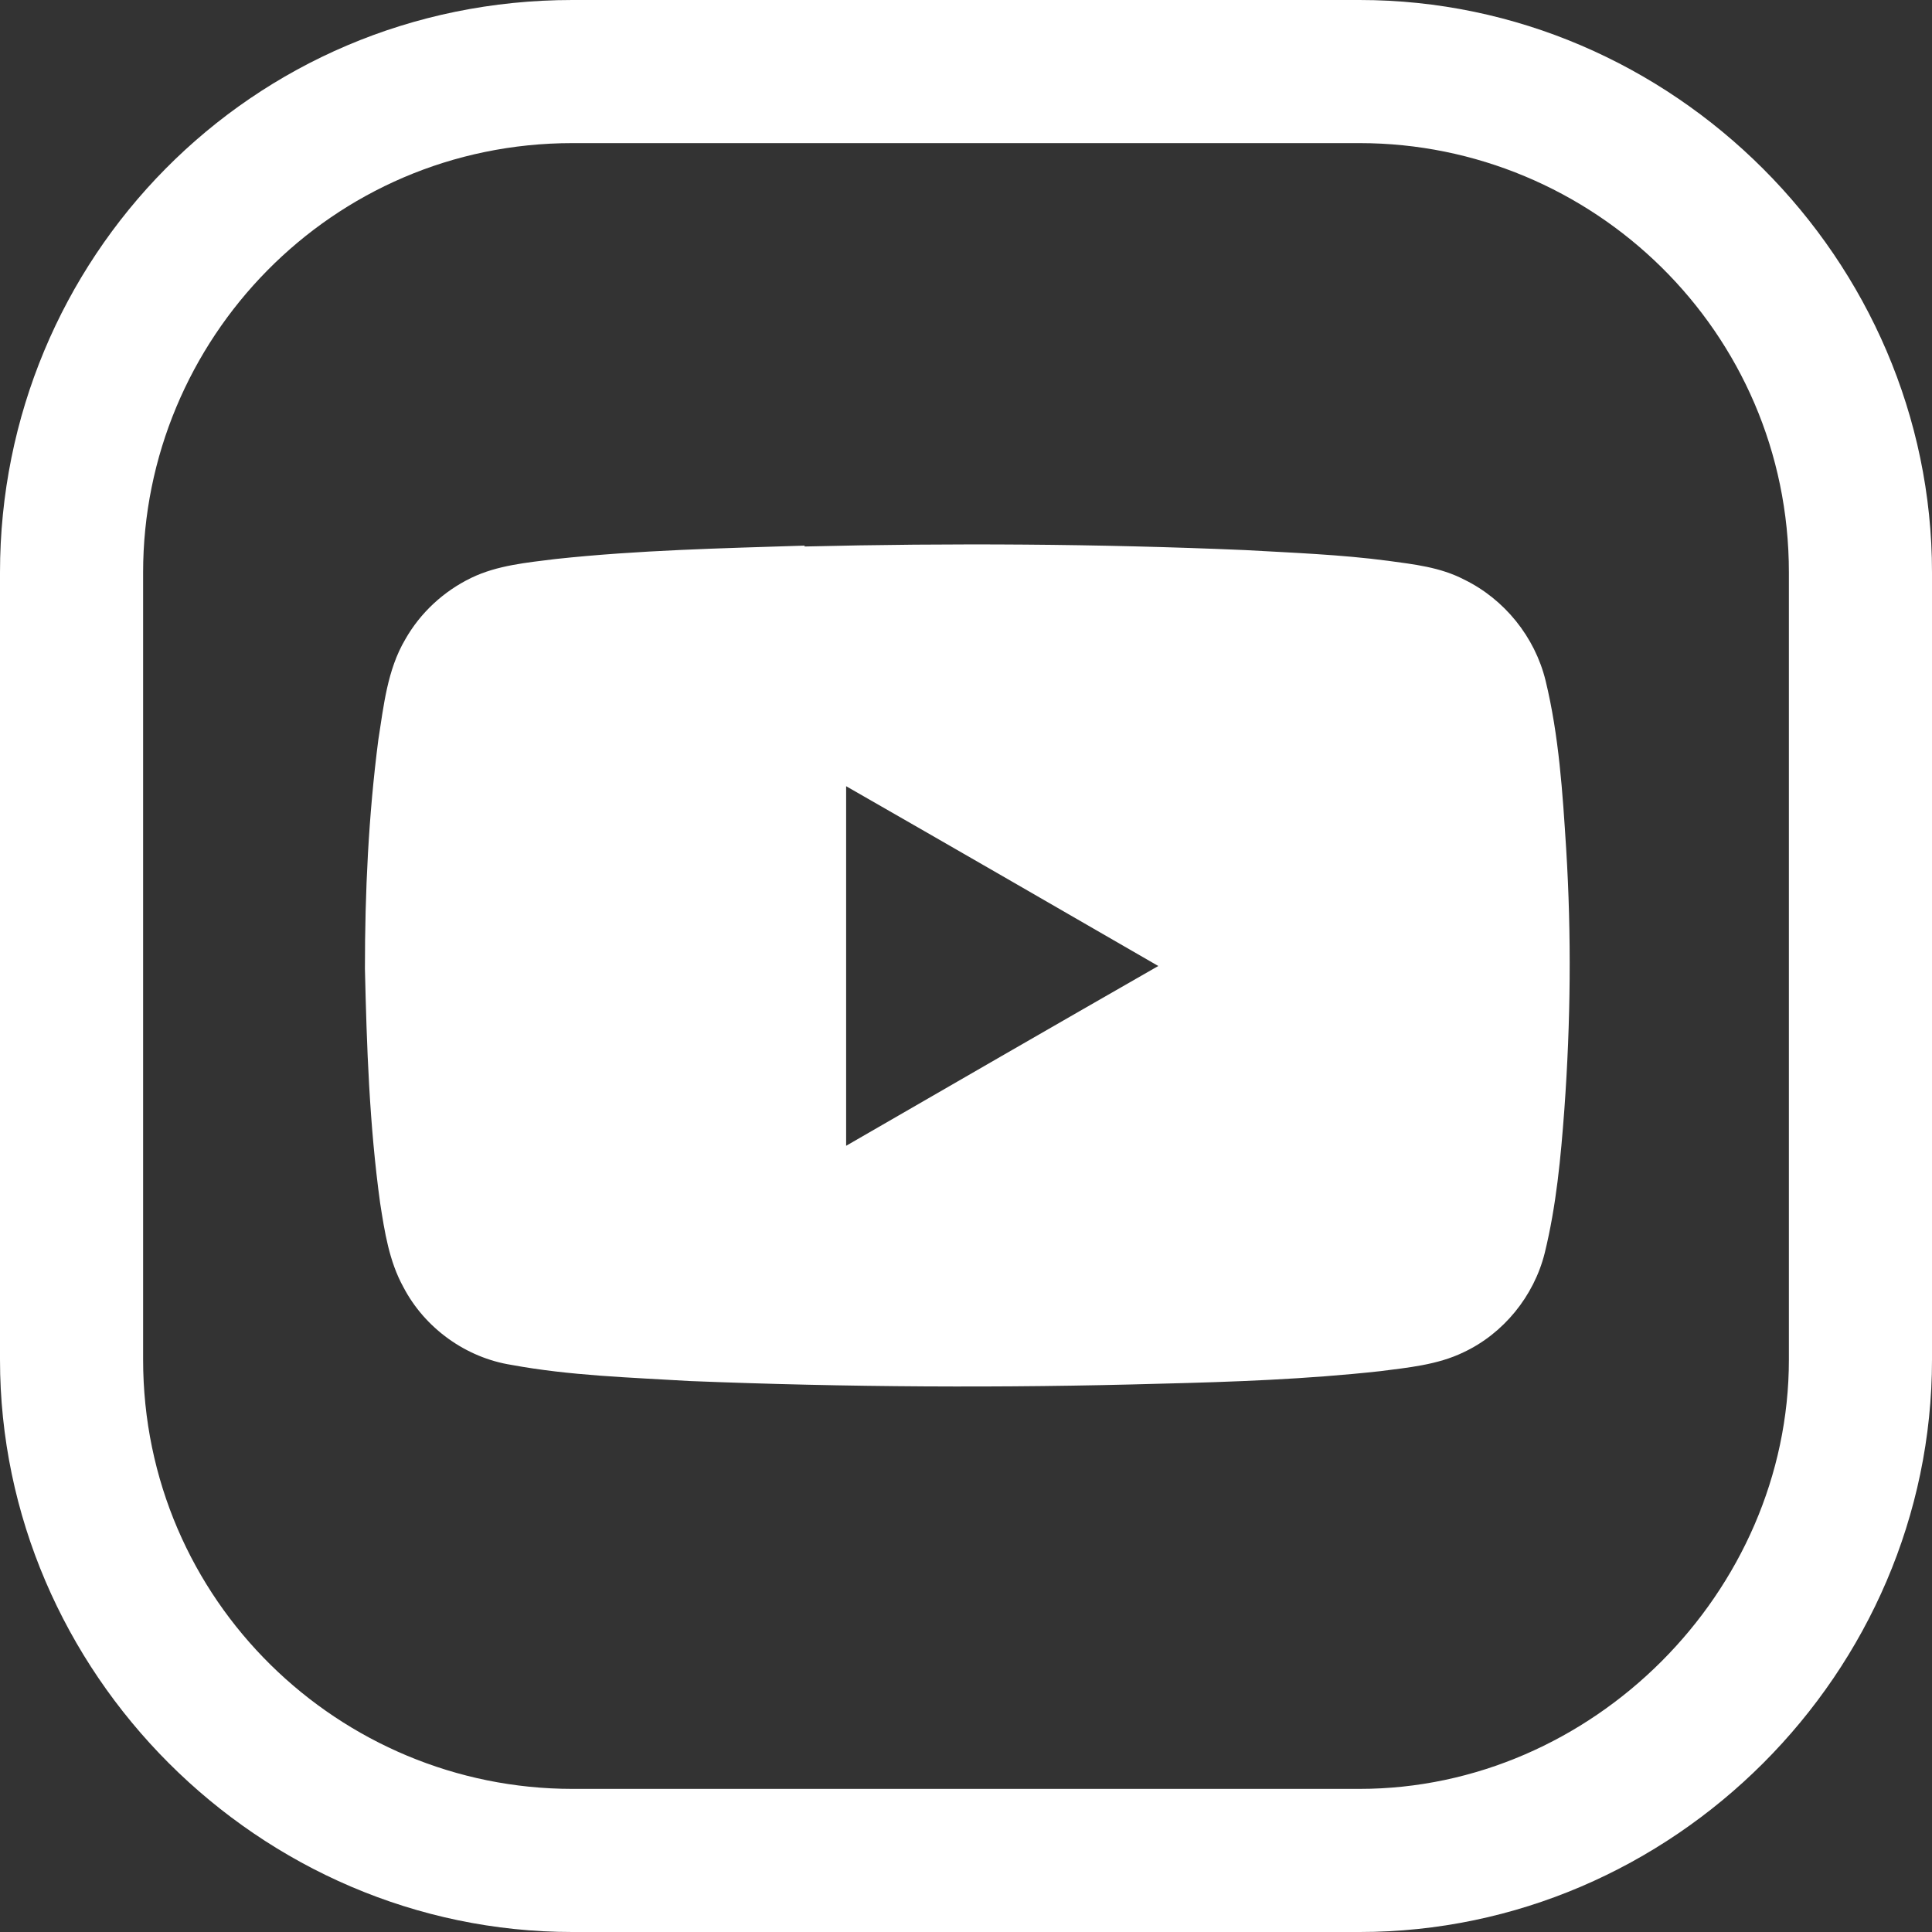
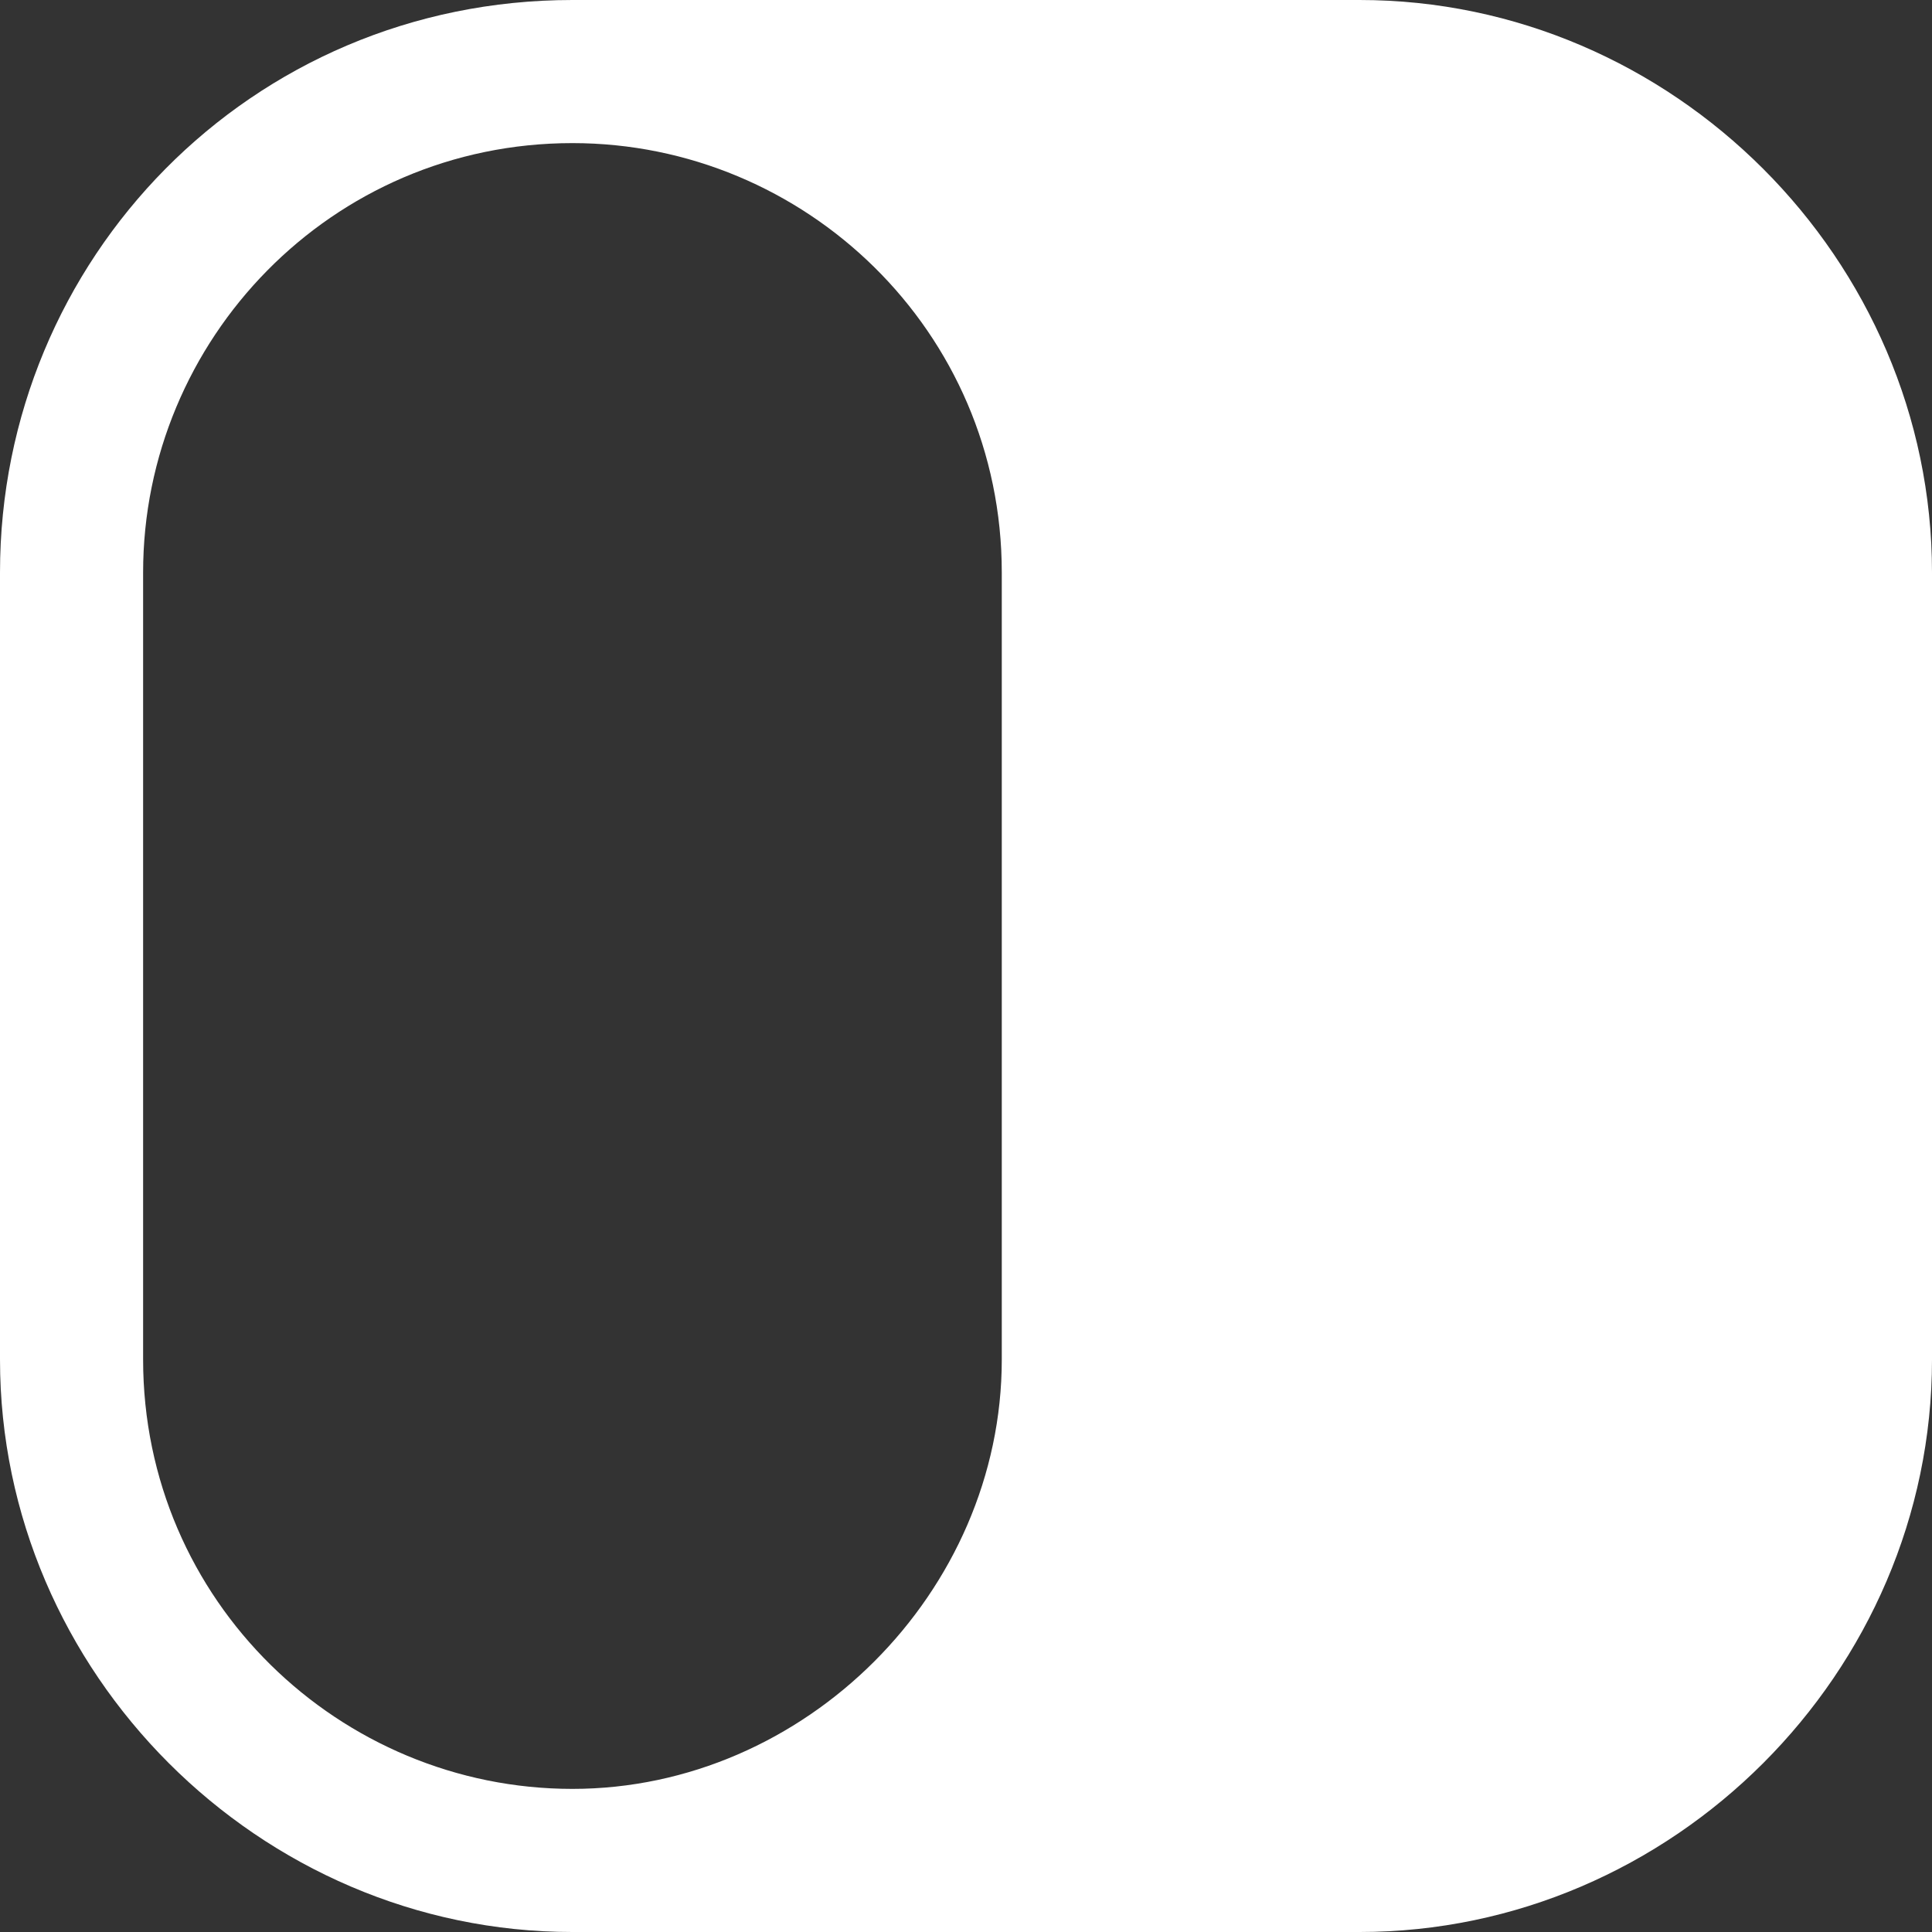
<svg xmlns="http://www.w3.org/2000/svg" id="Ebene_2" viewBox="0 0 21.6 21.6">
  <rect x="0" y="0" width="21.6" height="21.6" fill="#333333" stroke="none" />
  <defs>
    <style>.cls-1{fill:#fff;}</style>
  </defs>
  <g id="Ebene_1-2">
    <g>
-       <path class="cls-1" d="m15.2,0H6.4C2.8,0,0,2.9,0,6.4v8.8c0,3.5,2.9,6.4,6.4,6.4h8.8c3.5,0,6.4-2.9,6.4-6.4V6.4c0-3.5-2.9-6.4-6.4-6.4Zm0,20H6.4c-2.6,0-4.8-2.1-4.8-4.8V6.4C1.6,3.8,3.7,1.6,6.4,1.6h8.8c2.6,0,4.8,2.1,4.8,4.8v8.8c0,2.6-2.2,4.8-4.8,4.8Z" />
-       <path class="cls-1" d="m8.99,6.11c1.64-.04,3.29-.03,4.93.04.53.03,1.07.05,1.6.12.29.04.58.07.85.21.45.22.79.64.91,1.13.15.62.19,1.25.23,1.88.06.97.05,1.94-.02,2.91-.04.54-.09,1.08-.22,1.61-.12.48-.46.9-.91,1.11-.29.14-.62.17-.93.21-.82.09-1.64.12-2.46.14-1.75.05-3.51.04-5.26-.03-.67-.04-1.34-.06-1.99-.18-.51-.08-.97-.41-1.21-.87-.16-.29-.21-.62-.26-.94-.12-.87-.15-1.75-.17-2.62,0-.86.04-1.71.15-2.56.06-.38.1-.78.3-1.12.17-.3.43-.54.74-.69.29-.14.62-.17.94-.21.93-.1,1.86-.12,2.79-.15m.46,2.68c0,1.34,0,2.69,0,4.03,1.16-.67,2.32-1.34,3.49-2.01-1.16-.67-2.32-1.34-3.49-2.01h0Z" />
+       <path class="cls-1" d="m15.2,0H6.4C2.8,0,0,2.9,0,6.4v8.8c0,3.5,2.9,6.4,6.4,6.4h8.8c3.5,0,6.4-2.9,6.4-6.4V6.4c0-3.5-2.9-6.4-6.4-6.4Zm0,20H6.4c-2.6,0-4.8-2.1-4.8-4.8V6.4C1.6,3.8,3.7,1.6,6.4,1.6c2.6,0,4.8,2.1,4.8,4.8v8.8c0,2.6-2.2,4.8-4.8,4.8Z" />
    </g>
  </g>
</svg>